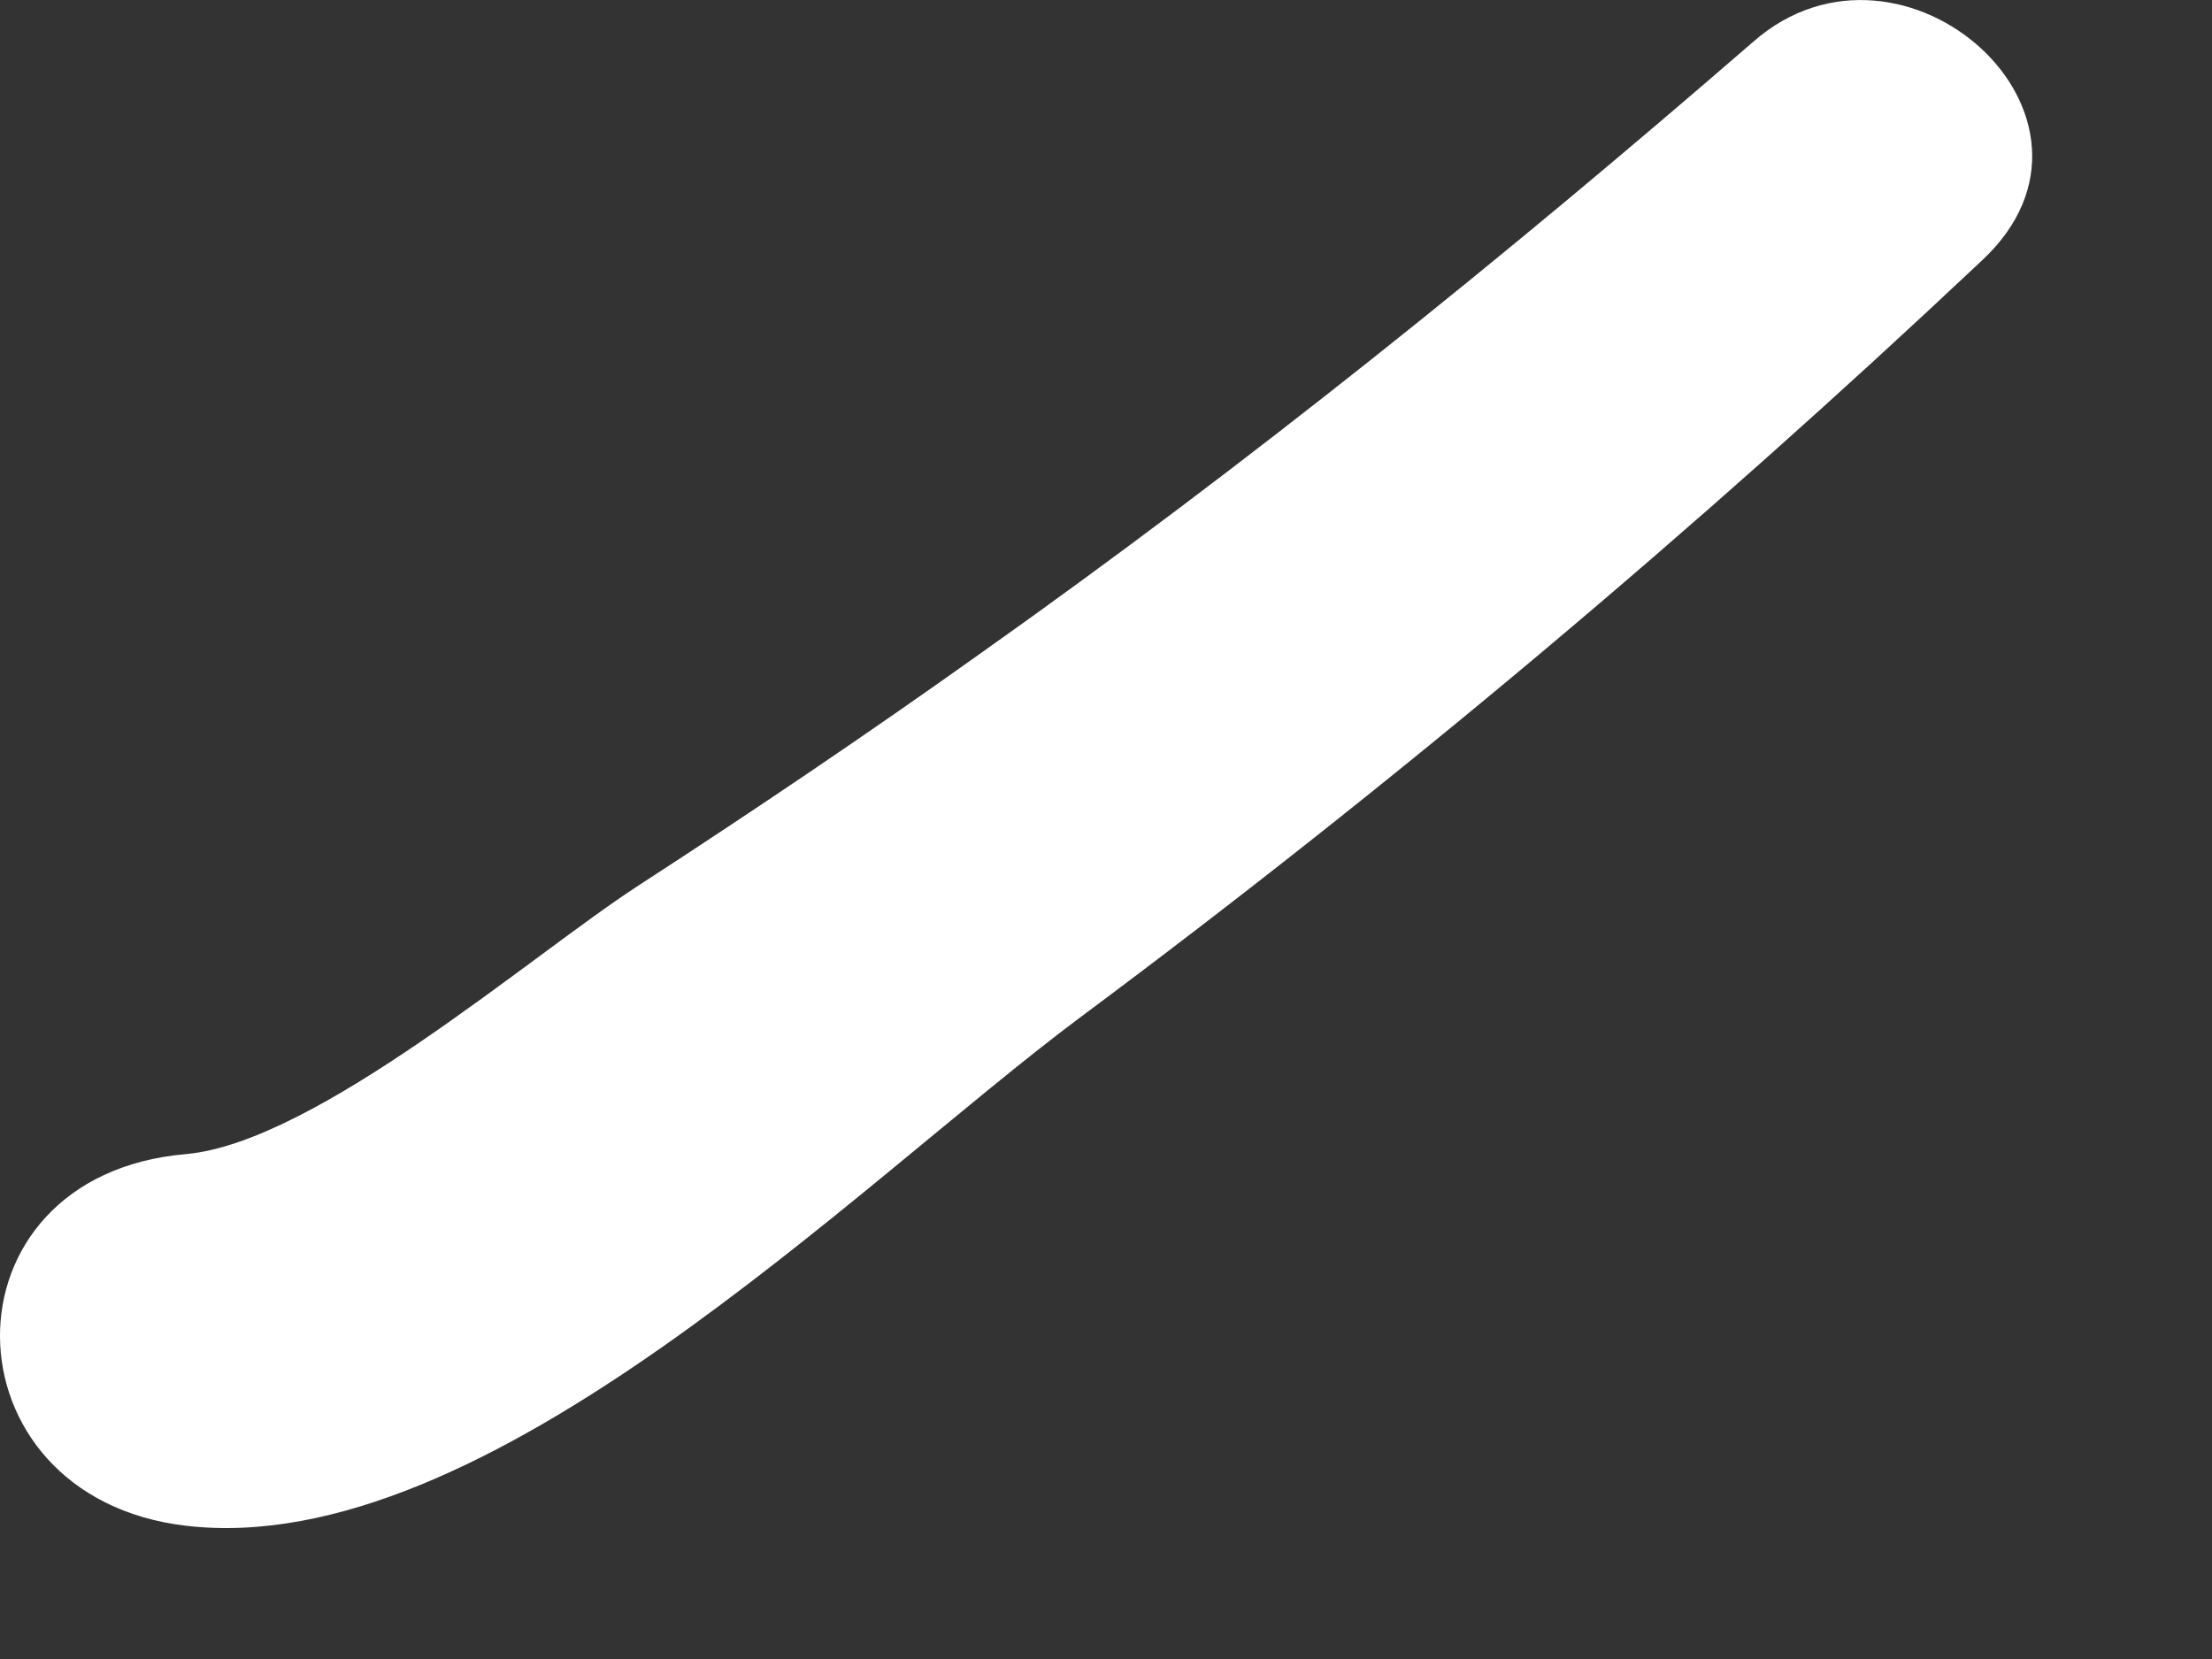
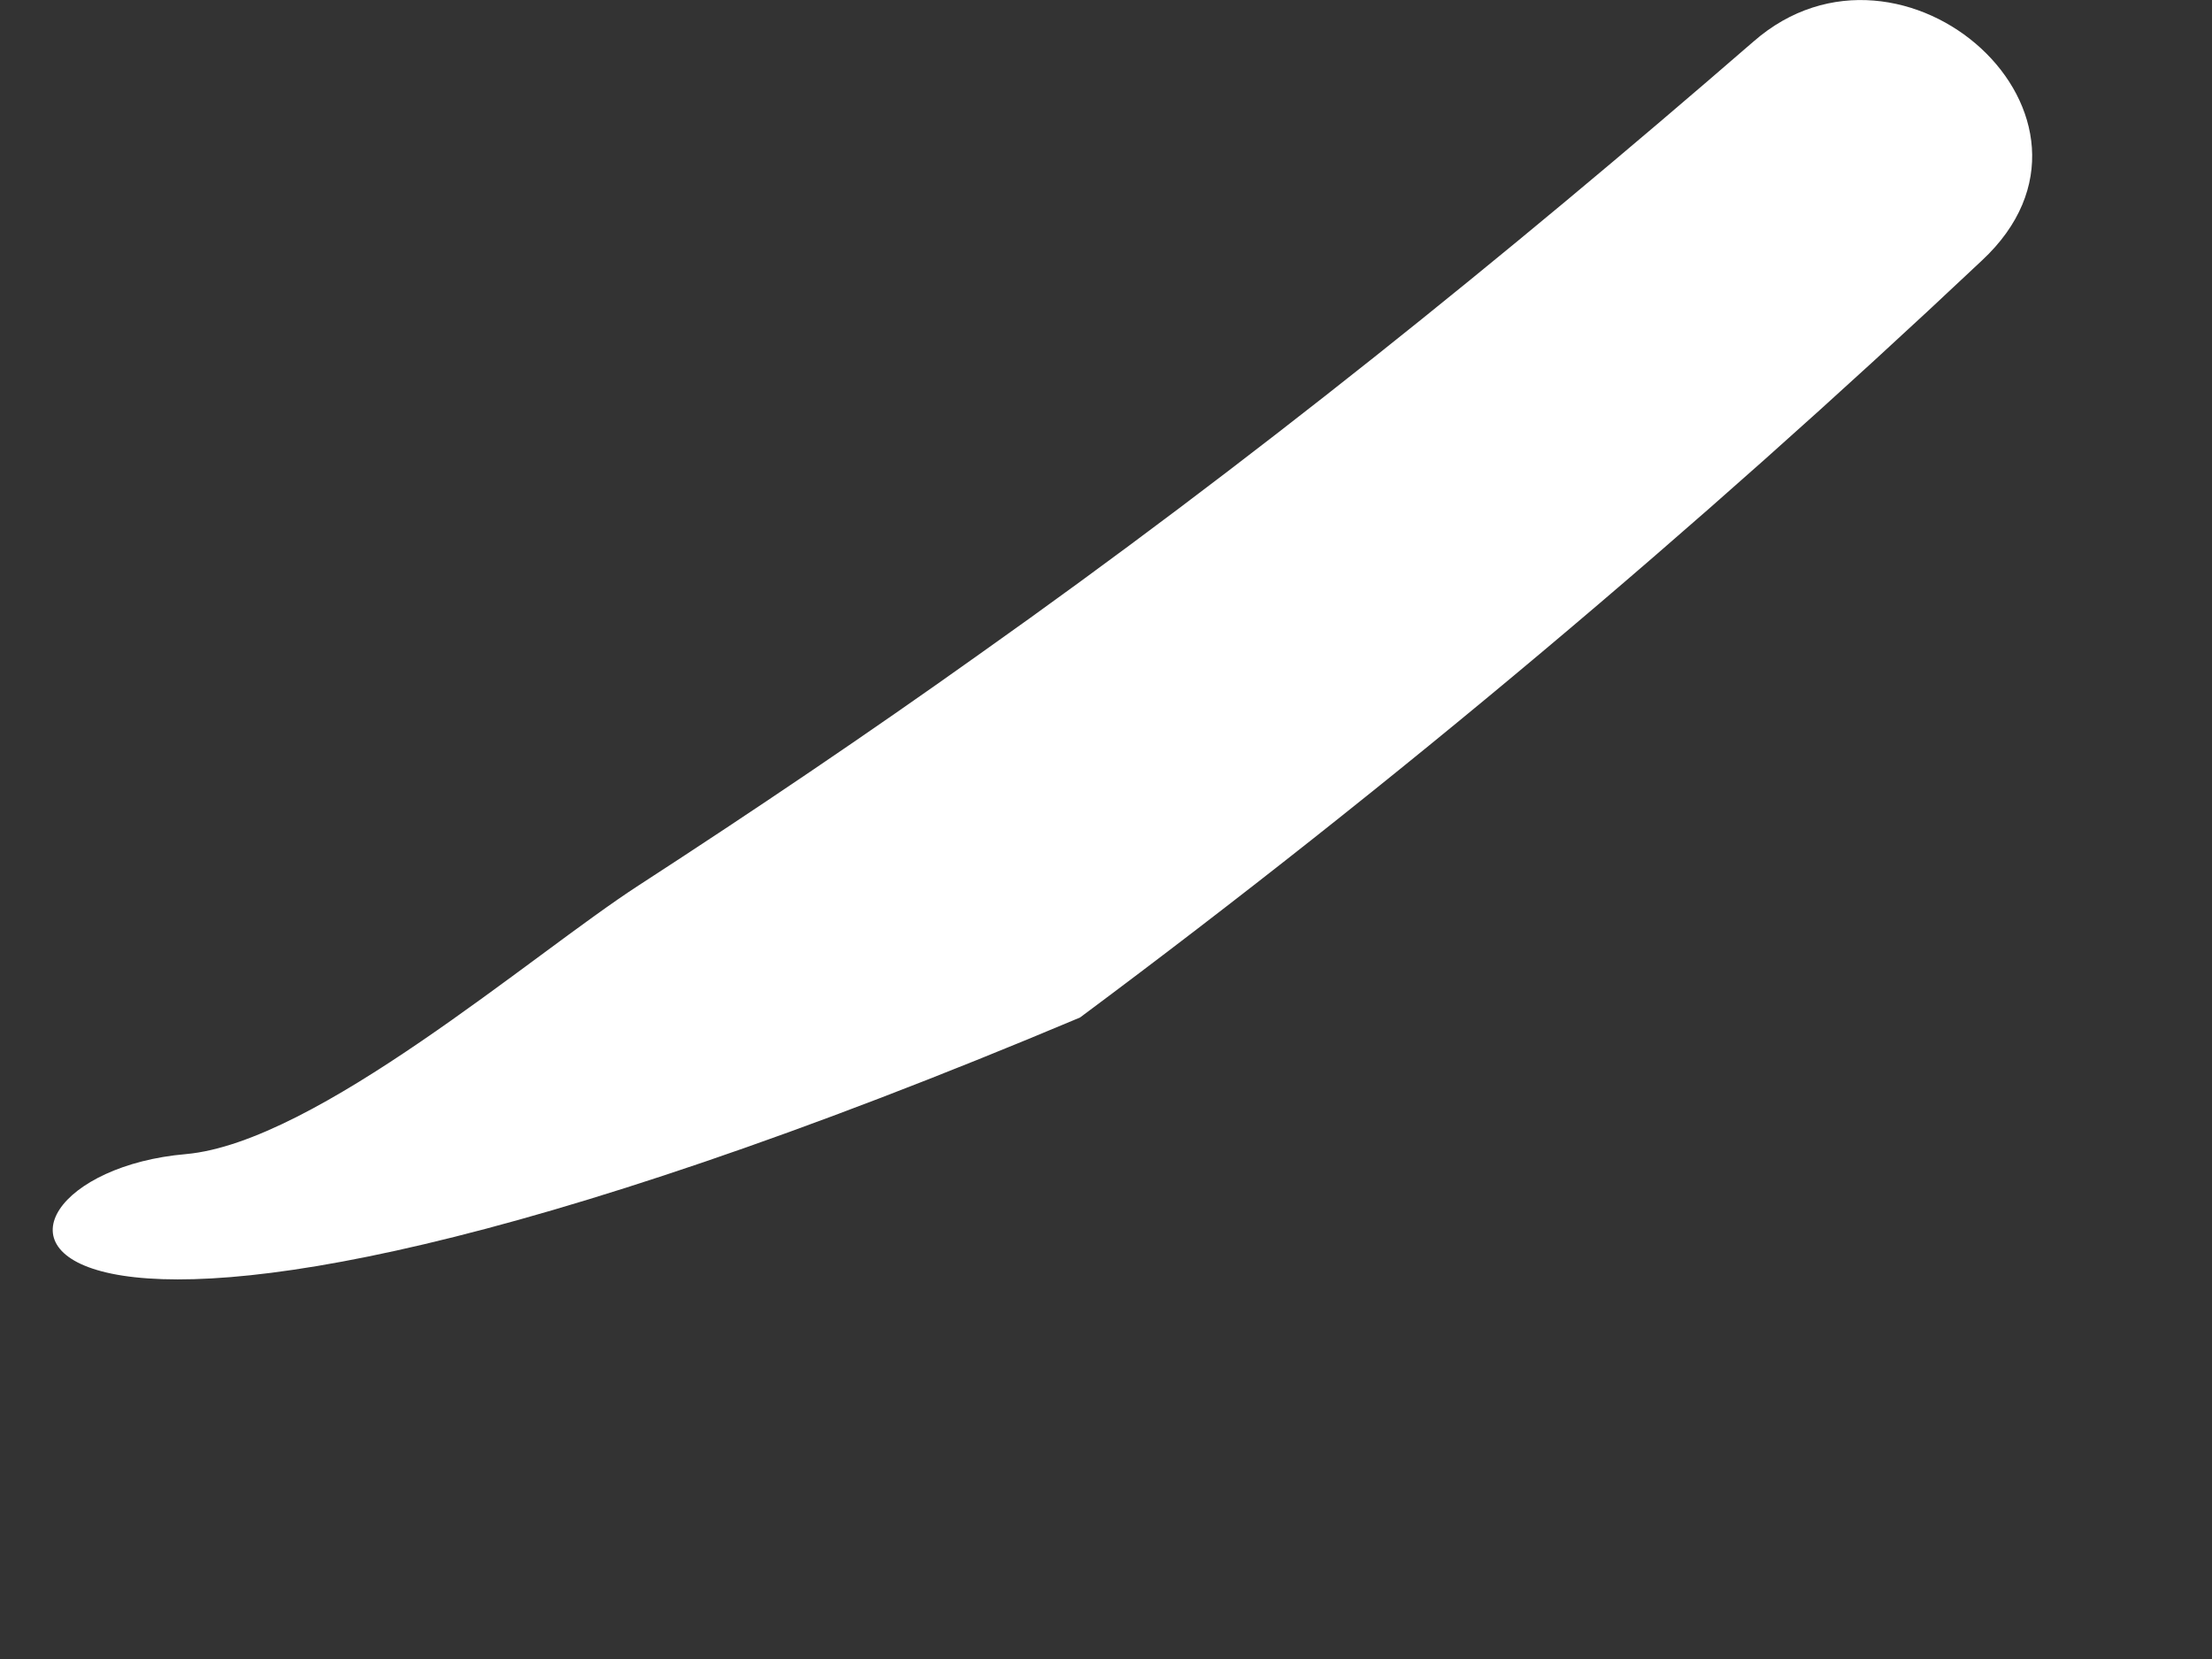
<svg xmlns="http://www.w3.org/2000/svg" fill="none" height="100%" overflow="visible" preserveAspectRatio="none" style="display: block;" viewBox="0 0 4 3" width="100%">
  <rect x="0" y="0" width="4" height="3" fill="#333333" stroke="none" />
-   <path d="M3.171 0.075C3.441 -0.161 3.861 0.213 3.584 0.471C3.066 0.959 2.524 1.415 1.953 1.84C1.548 2.142 0.879 2.823 0.336 2.759C-0.107 2.707 -0.117 2.126 0.336 2.087C0.572 2.066 0.962 1.726 1.155 1.601C1.363 1.466 1.569 1.327 1.771 1.183C2.257 0.839 2.721 0.465 3.171 0.075Z" fill="white" id="Vector" />
+   <path d="M3.171 0.075C3.441 -0.161 3.861 0.213 3.584 0.471C3.066 0.959 2.524 1.415 1.953 1.84C-0.107 2.707 -0.117 2.126 0.336 2.087C0.572 2.066 0.962 1.726 1.155 1.601C1.363 1.466 1.569 1.327 1.771 1.183C2.257 0.839 2.721 0.465 3.171 0.075Z" fill="white" id="Vector" />
</svg>